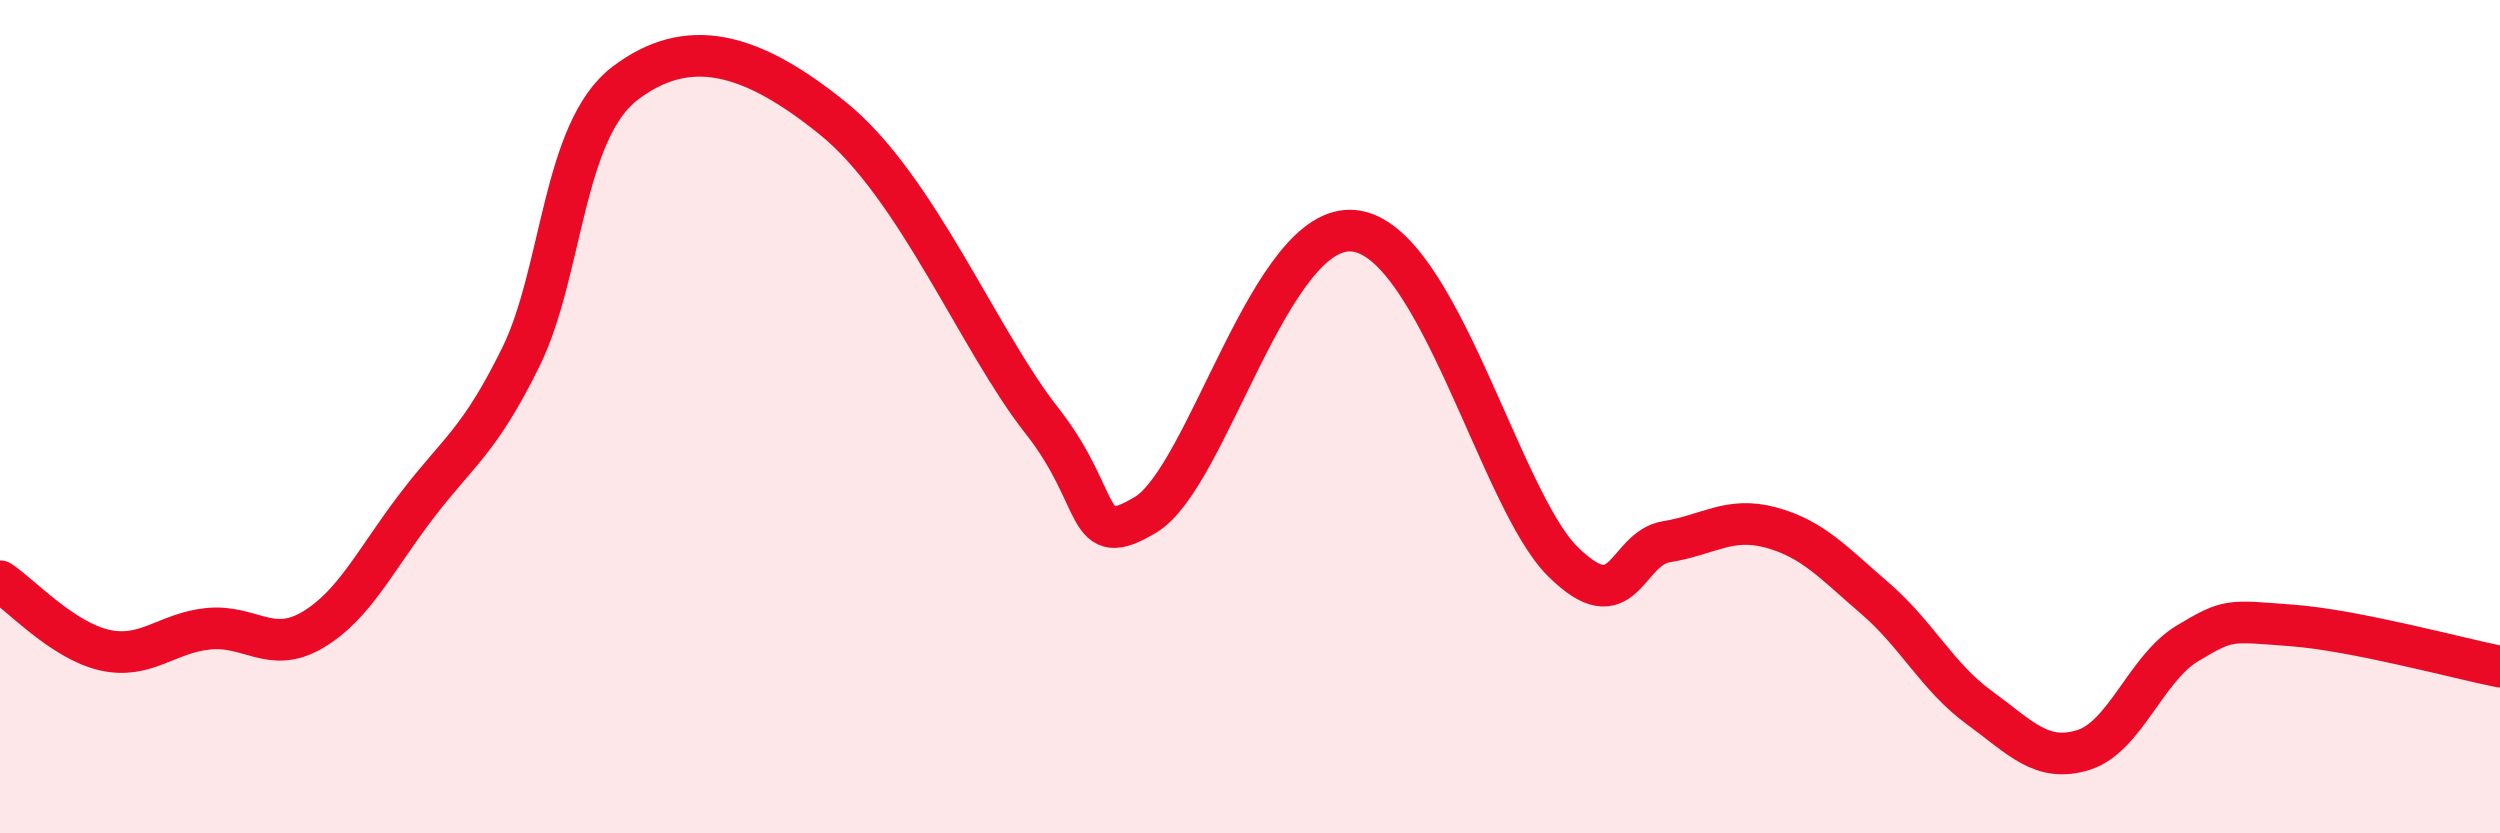
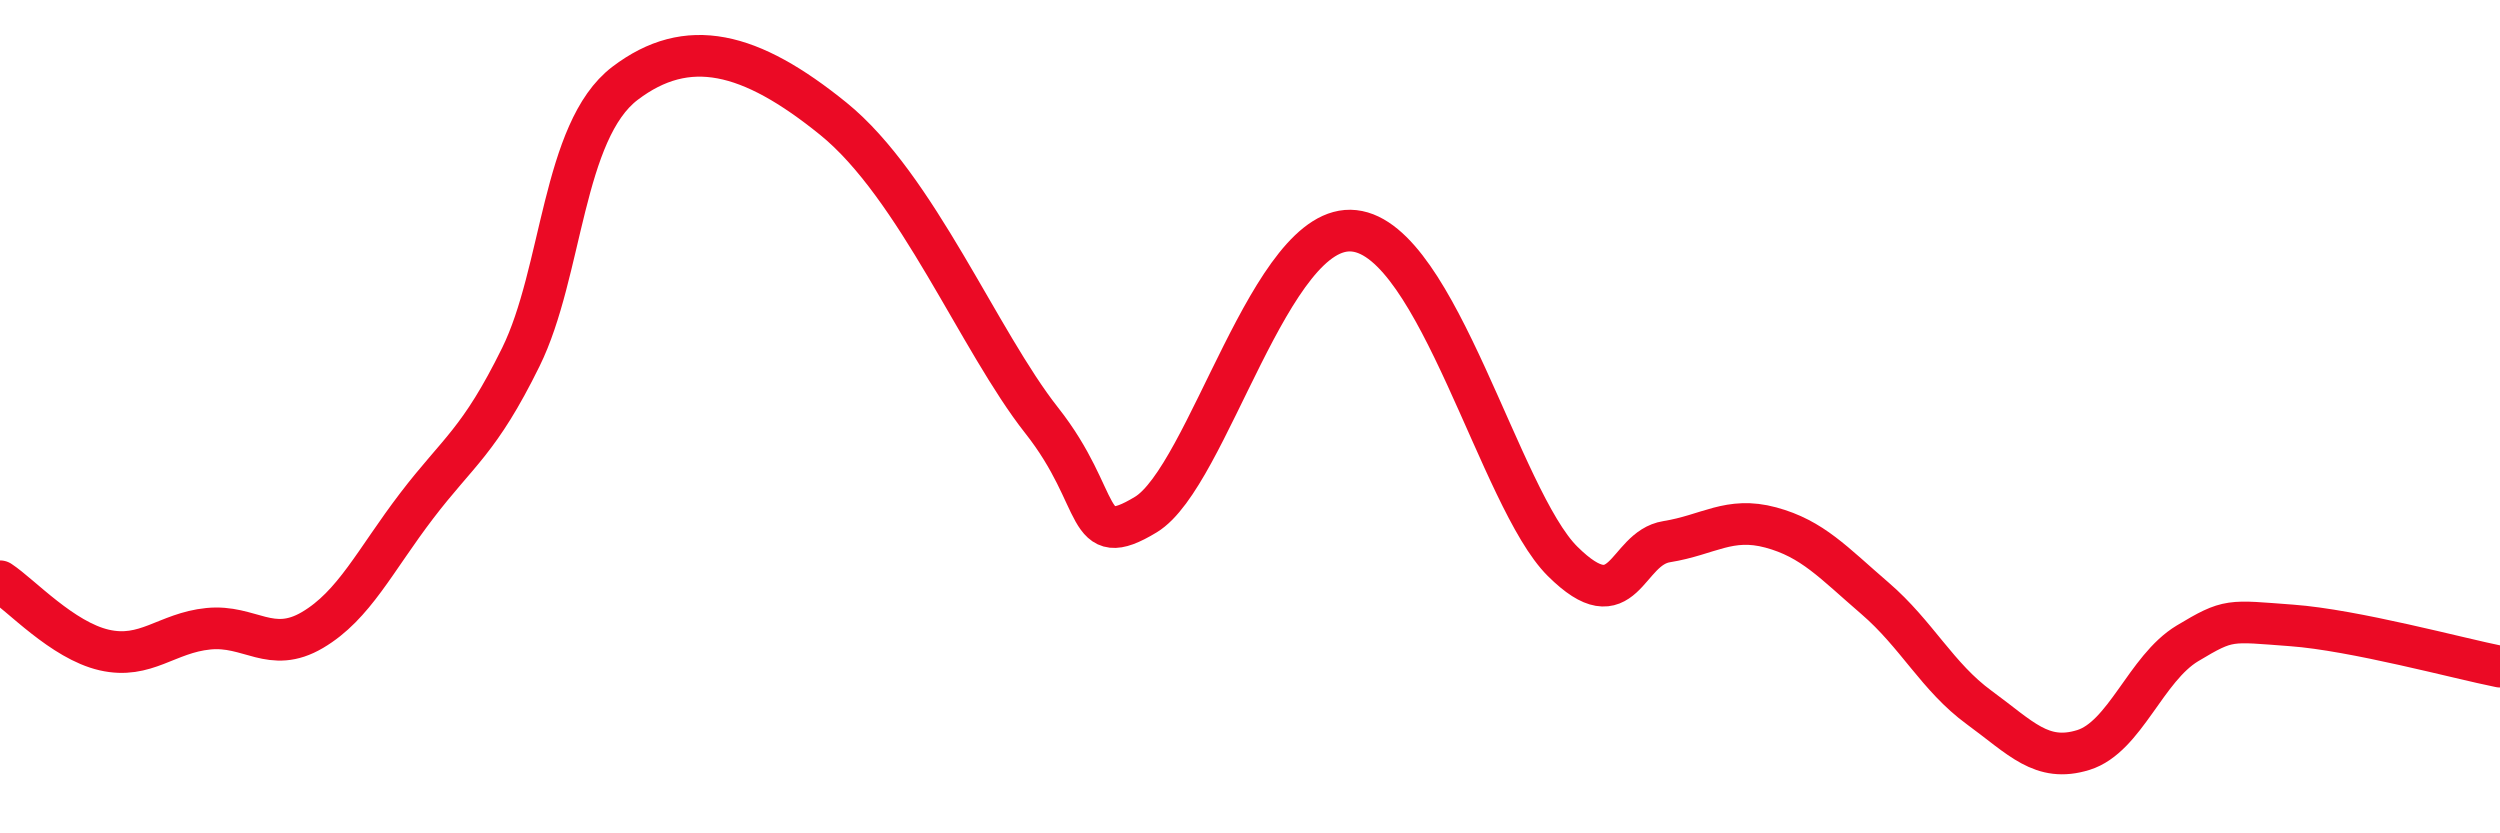
<svg xmlns="http://www.w3.org/2000/svg" width="60" height="20" viewBox="0 0 60 20">
-   <path d="M 0,13.95 C 0.5,14.28 1.5,15.37 2.5,15.6 C 3.5,15.83 4,15.19 5,15.09 C 6,14.99 6.5,15.71 7.5,15.12 C 8.5,14.53 9,13.45 10,12.14 C 11,10.83 11.5,10.6 12.5,8.57 C 13.5,6.54 13.5,3.14 15,2 C 16.5,0.86 18,1.23 20,2.85 C 22,4.47 23.5,8.19 25,10.09 C 26.5,11.99 26,13.26 27.5,12.35 C 29,11.44 30.5,5.32 32.5,5.54 C 34.5,5.76 36,11.98 37.5,13.47 C 39,14.96 39,13.16 40,13 C 41,12.84 41.5,12.39 42.5,12.66 C 43.5,12.93 44,13.5 45,14.36 C 46,15.22 46.5,16.25 47.5,16.98 C 48.5,17.71 49,18.31 50,18 C 51,17.69 51.5,16.04 52.5,15.44 C 53.5,14.84 53.5,14.9 55,15.01 C 56.5,15.12 59,15.8 60,16L60 20L0 20Z" fill="#EB0A25" opacity="0.1" stroke-linecap="round" stroke-linejoin="round" />
  <path d="M 0,13.95 C 0.5,14.28 1.5,15.37 2.5,15.6 C 3.5,15.83 4,15.19 5,15.09 C 6,14.99 6.5,15.71 7.5,15.12 C 8.5,14.53 9,13.45 10,12.14 C 11,10.83 11.5,10.6 12.5,8.57 C 13.5,6.54 13.5,3.14 15,2 C 16.5,0.86 18,1.23 20,2.85 C 22,4.47 23.5,8.19 25,10.09 C 26.5,11.99 26,13.26 27.5,12.35 C 29,11.44 30.5,5.32 32.5,5.54 C 34.5,5.76 36,11.98 37.5,13.47 C 39,14.96 39,13.16 40,13 C 41,12.84 41.5,12.39 42.5,12.66 C 43.5,12.93 44,13.5 45,14.36 C 46,15.22 46.5,16.25 47.5,16.98 C 48.5,17.71 49,18.31 50,18 C 51,17.69 51.5,16.04 52.5,15.44 C 53.5,14.84 53.5,14.9 55,15.01 C 56.5,15.12 59,15.8 60,16" stroke="#EB0A25" stroke-width="1" fill="none" stroke-linecap="round" stroke-linejoin="round" />
</svg>